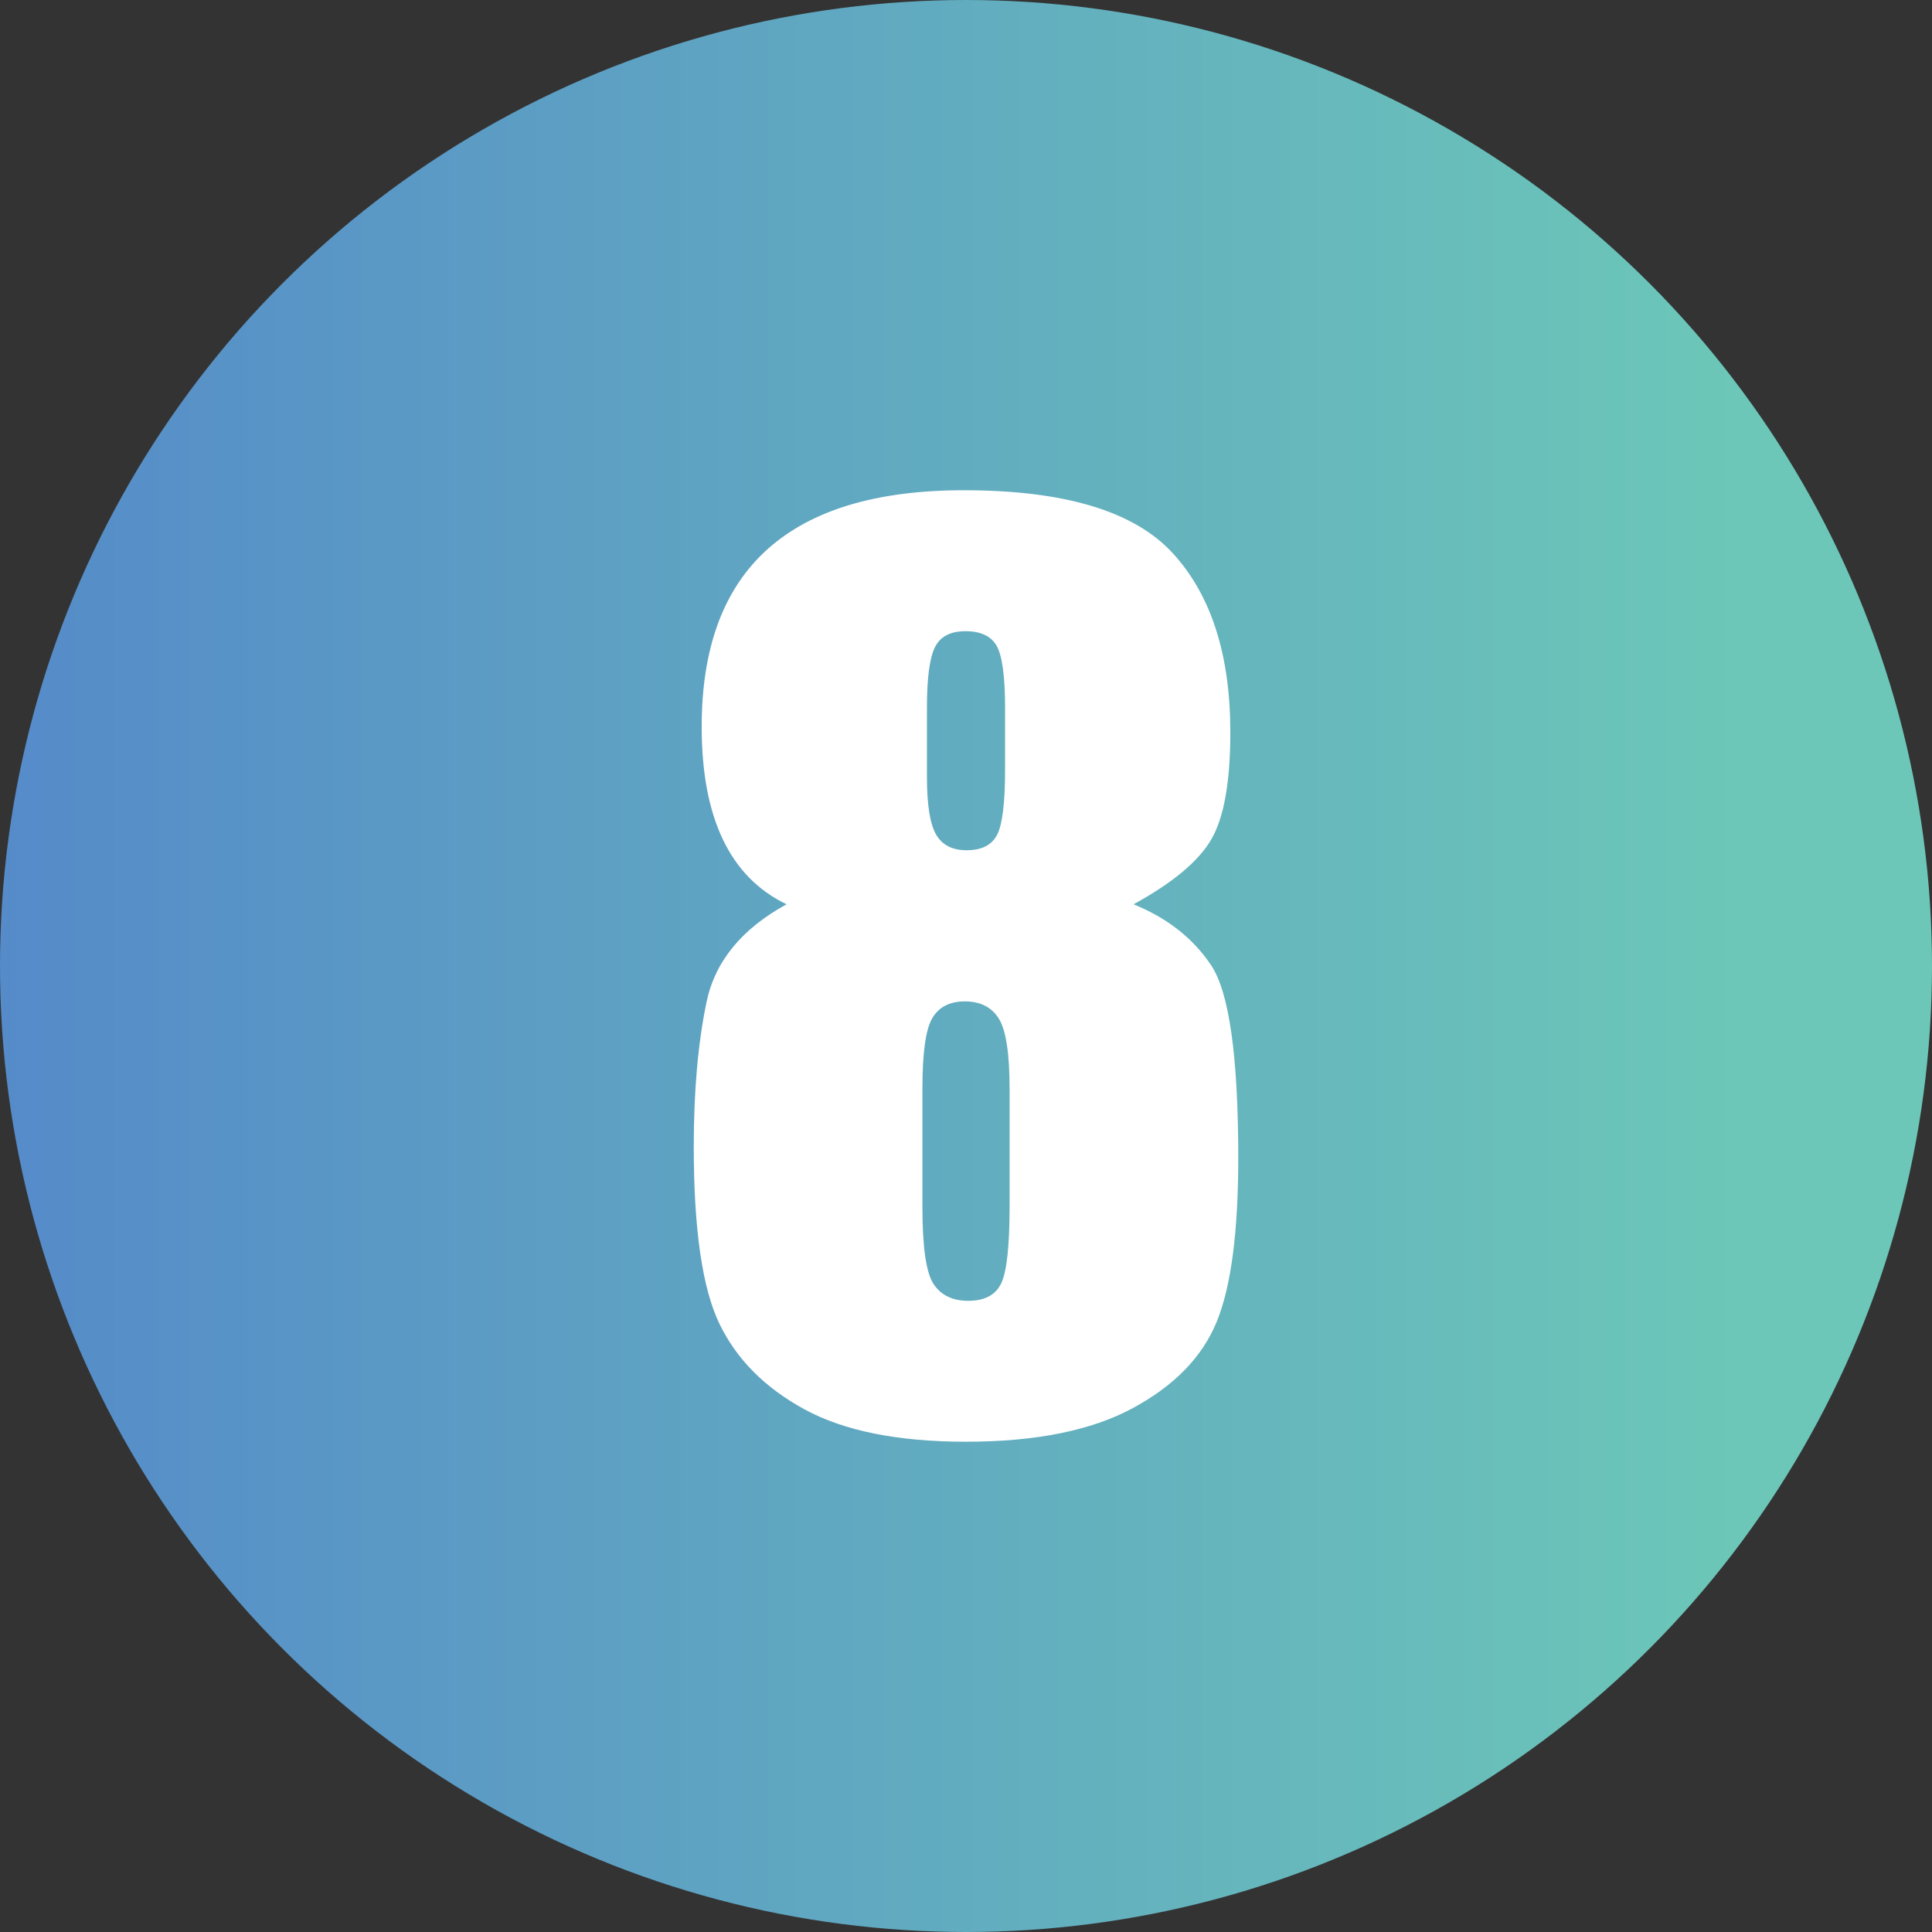
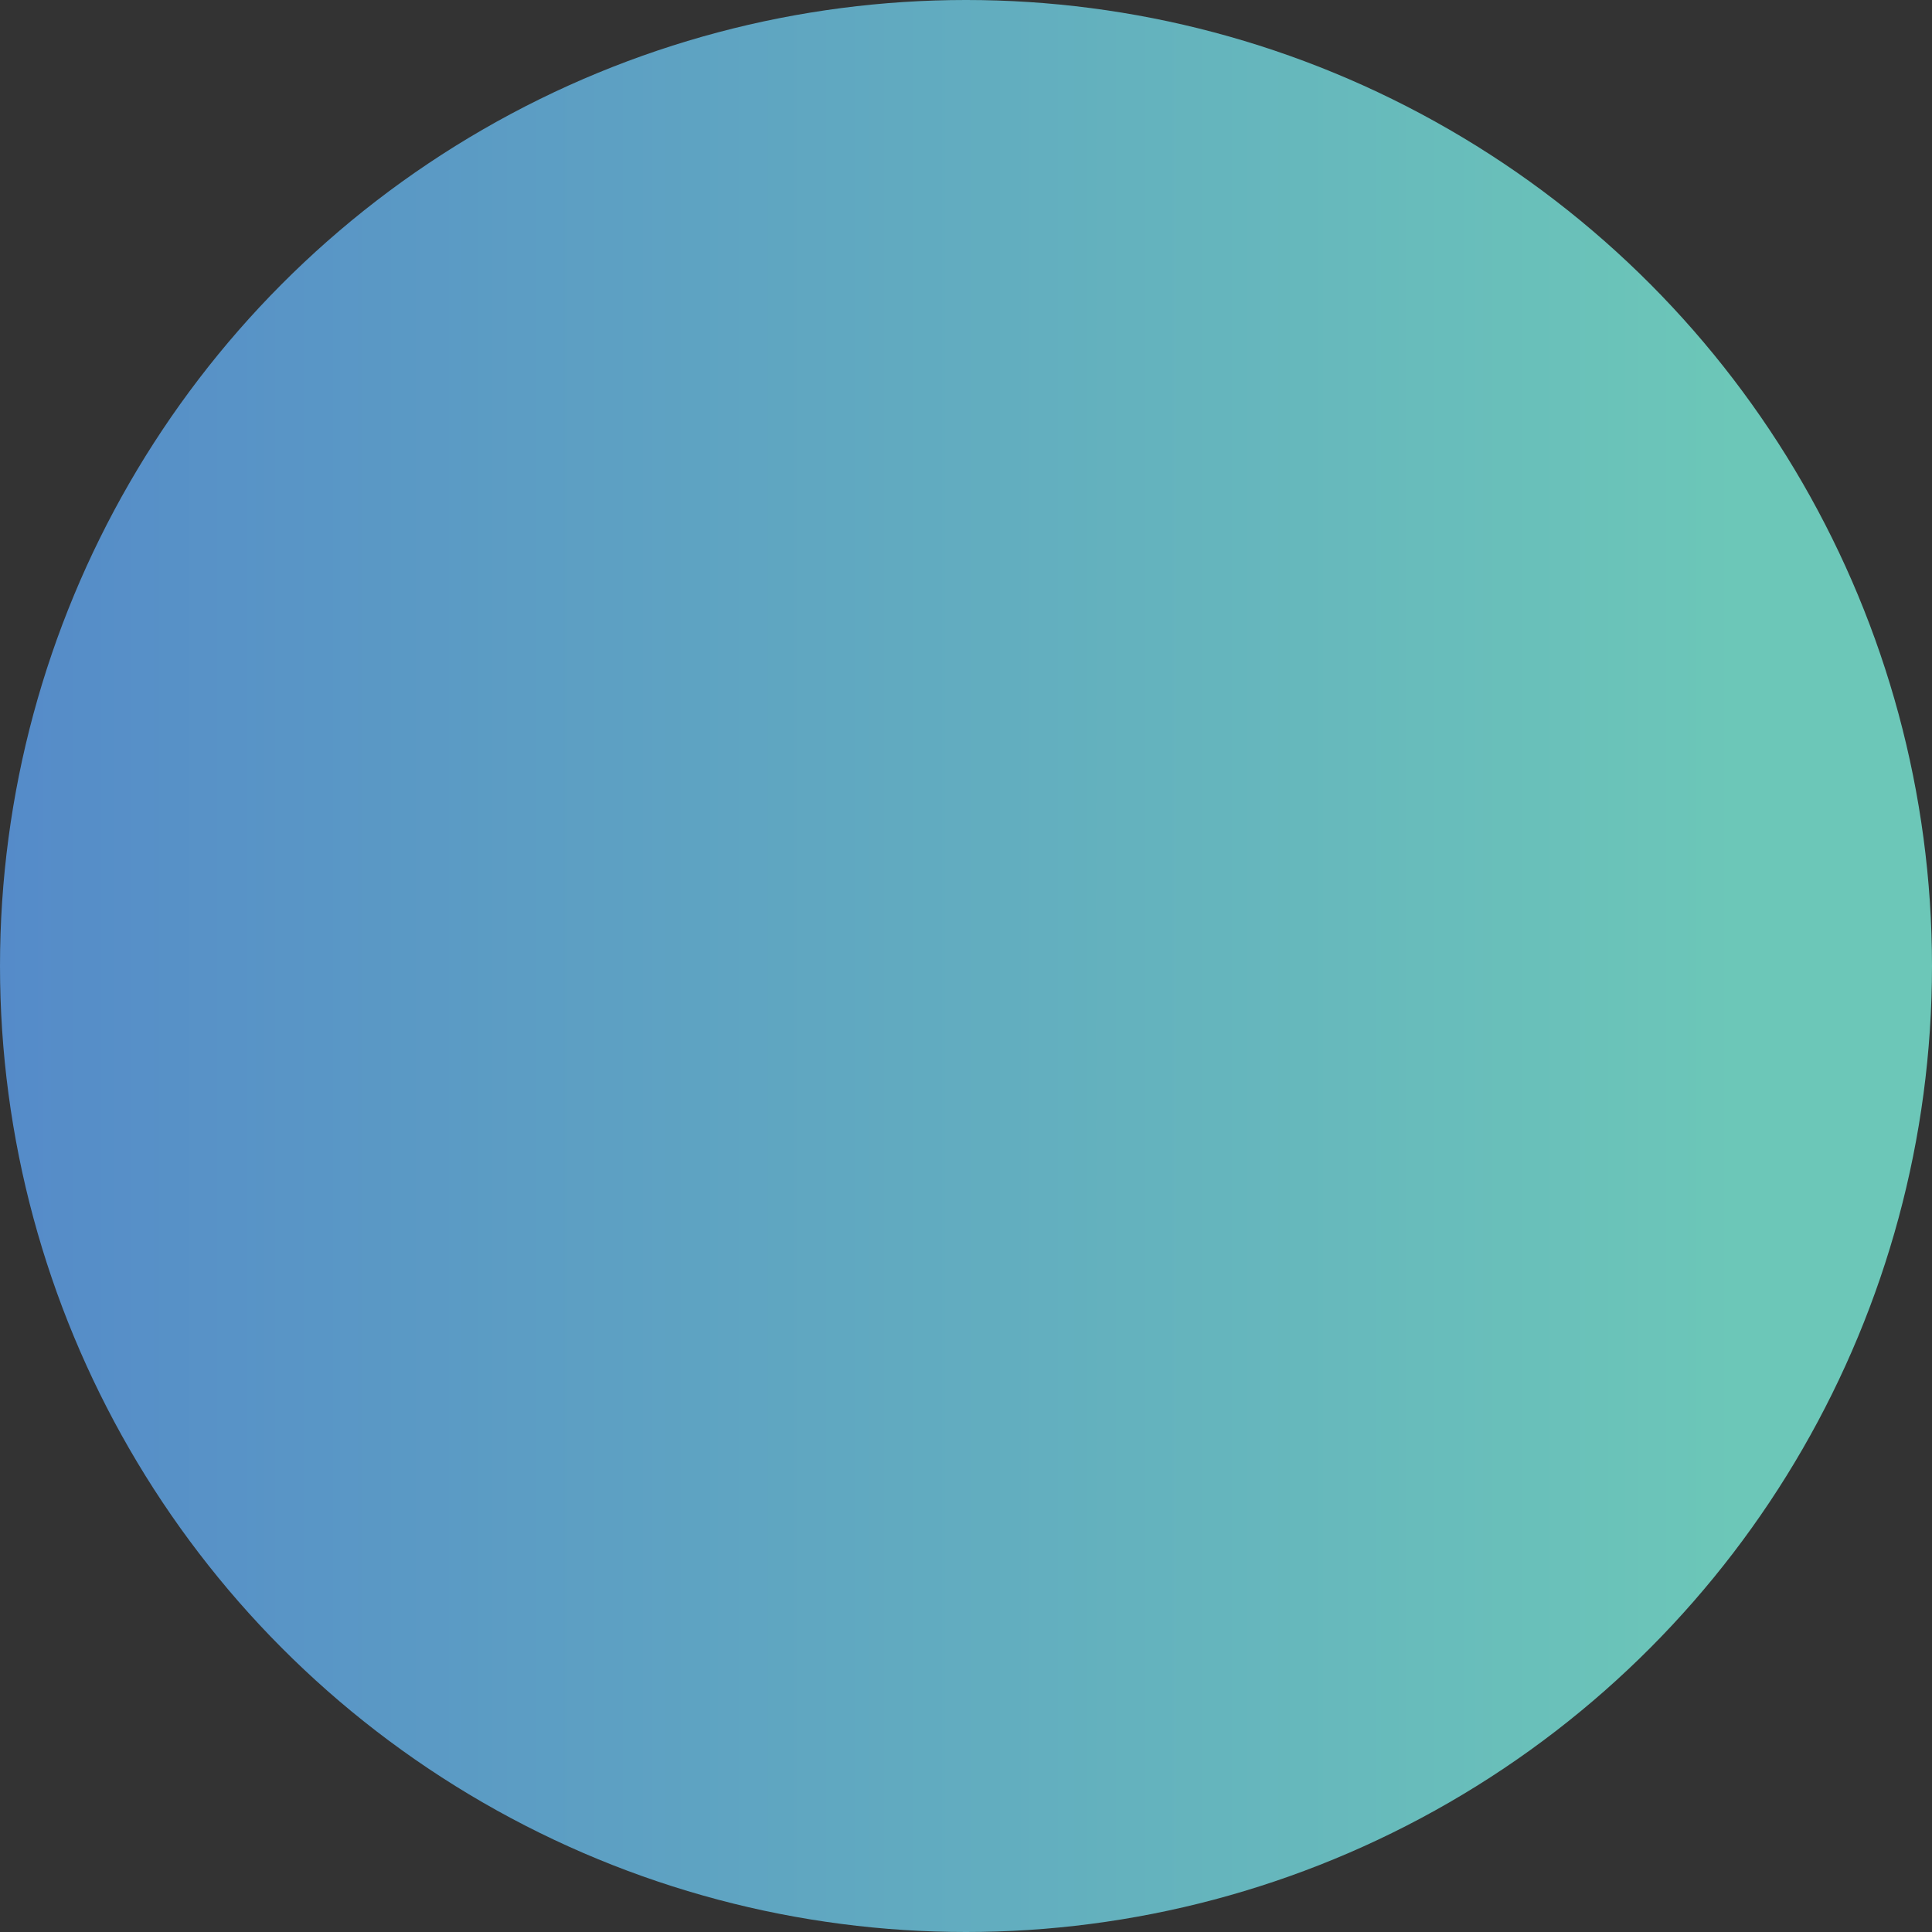
<svg xmlns="http://www.w3.org/2000/svg" version="1.1" x="0px" y="0px" width="200px" height="200px" viewBox="0 0 200 200" style="enable-background:new 0 0 200 200;" xml:space="preserve">
  <rect x="0" y="0" width="200" height="200" fill="#333333" stroke="none" />
  <g id="_x38_">
    <linearGradient id="SVGID_1_" gradientUnits="userSpaceOnUse" x1="0" y1="100" x2="200" y2="100">
      <stop offset="0" style="stop-color:#CADEA2" />
      <stop offset="0" style="stop-color:#B1AED7" />
      <stop offset="0" style="stop-color:#F05F9B" />
      <stop offset="0" style="stop-color:#558BC9" />
      <stop offset="0.9" style="stop-color:#6CC7B8" />
    </linearGradient>
    <circle style="fill:url(#SVGID_1_);" cx="100" cy="100" r="100" />
    <g>
-       <path style="fill:#FFFFFF;" d="M117.344,93.613c3.477,1.407,6.152,3.508,8.027,6.303c1.875,2.794,2.813,9.448,2.813,19.961    c0,7.661-0.742,13.309-2.227,16.942c-1.485,3.635-4.375,6.615-8.672,8.94c-4.298,2.325-10.059,3.488-17.285,3.488    c-7.031,0-12.598-1.114-16.699-3.342s-7.041-5.178-8.818-8.853c-1.778-3.673-2.666-9.789-2.666-18.35    c0-5.745,0.439-10.728,1.318-14.948s3.642-7.602,8.291-10.143c-2.93-1.404-5.127-3.639-6.592-6.705    c-1.465-3.064-2.197-6.958-2.197-11.681c0-8.158,2.265-14.276,6.797-18.356c4.531-4.079,11.309-6.119,20.332-6.119    c10.43,0,17.637,2.167,21.621,6.5c3.984,4.333,5.977,10.52,5.977,18.561c0,5.114-0.654,8.804-1.963,11.067    C124.091,89.144,121.406,91.389,117.344,93.613z M104.512,112.686c0-3.633-0.372-6.045-1.113-7.236    c-0.742-1.191-1.914-1.787-3.516-1.787c-1.563,0-2.687,0.576-3.369,1.729c-0.684,1.152-1.025,3.584-1.025,7.295v12.305    c0,4.102,0.381,6.738,1.143,7.91s1.963,1.758,3.604,1.758c1.679,0,2.813-0.595,3.398-1.787c0.586-1.191,0.879-3.877,0.879-8.057    V112.686z M104.043,73.252c0-3.203-0.284-5.322-0.85-6.357c-0.566-1.035-1.65-1.553-3.252-1.553c-1.563,0-2.617,0.557-3.164,1.67    c-0.548,1.113-0.82,3.193-0.82,6.24v7.207c0,2.852,0.313,4.825,0.938,5.918c0.624,1.094,1.679,1.641,3.164,1.641    c1.562,0,2.616-0.537,3.164-1.611c0.547-1.074,0.82-3.291,0.82-6.65V73.252z" />
-     </g>
+       </g>
  </g>
  <g id="Layer_1">
</g>
</svg>